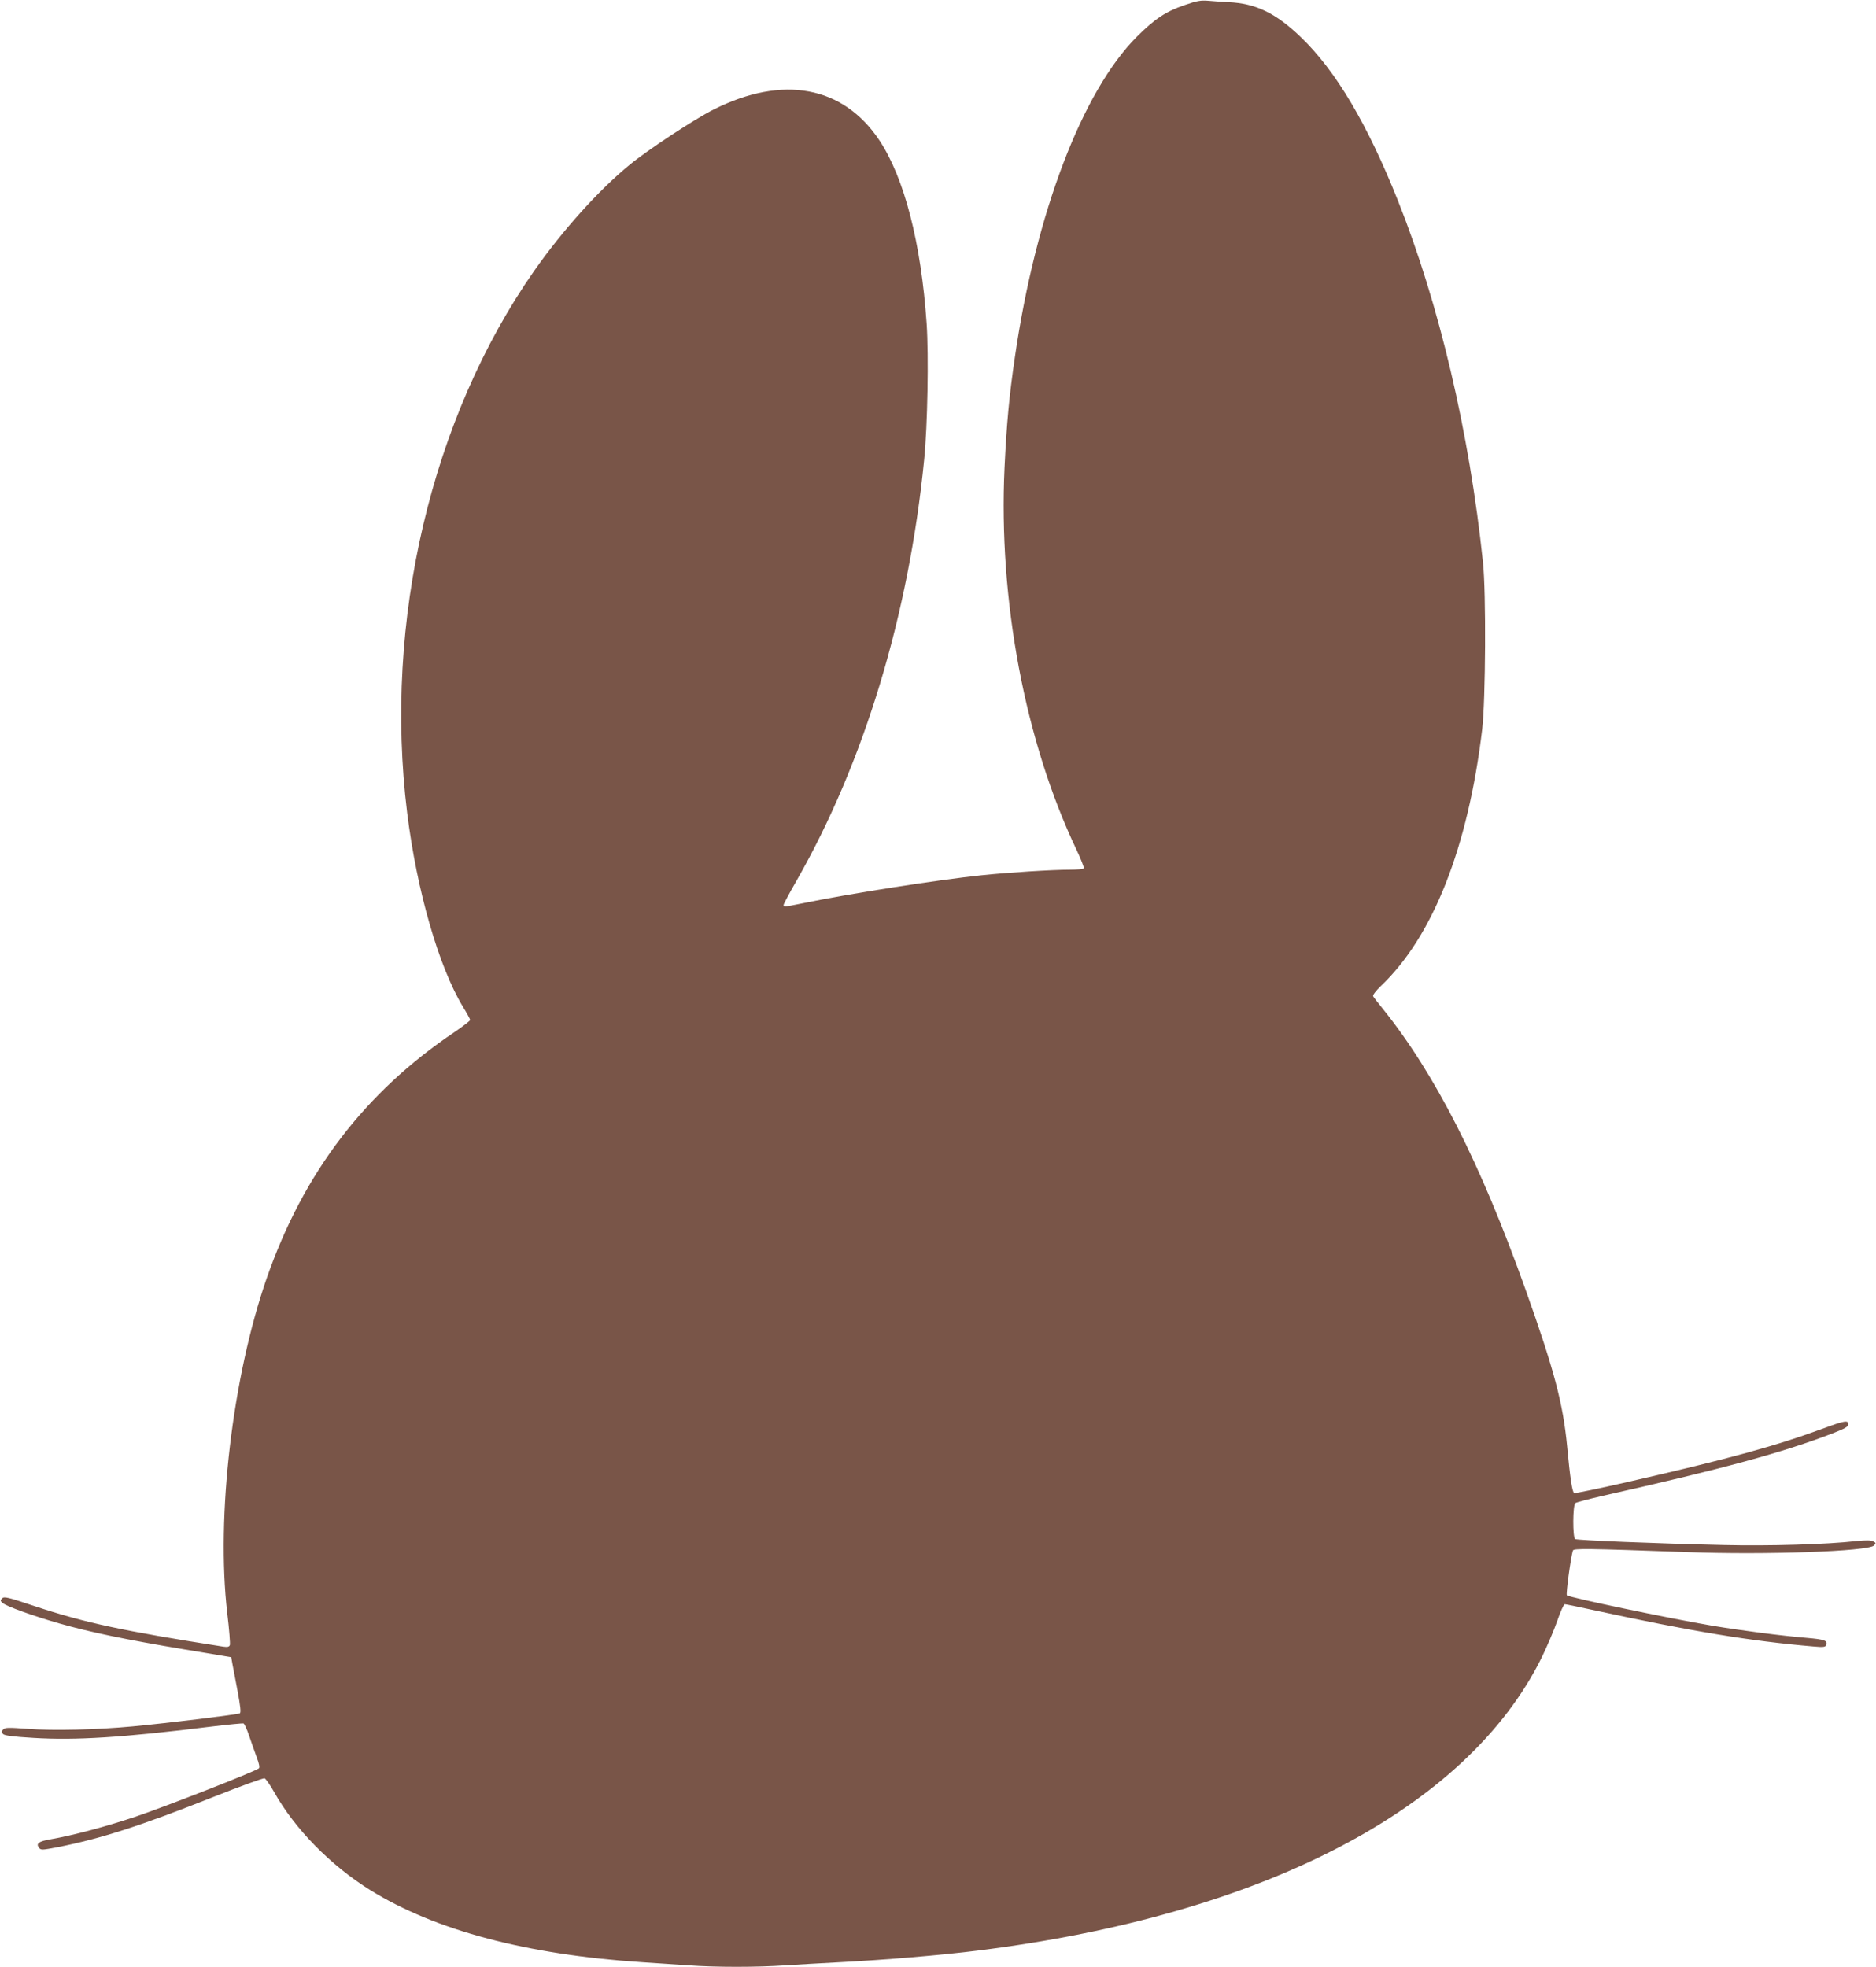
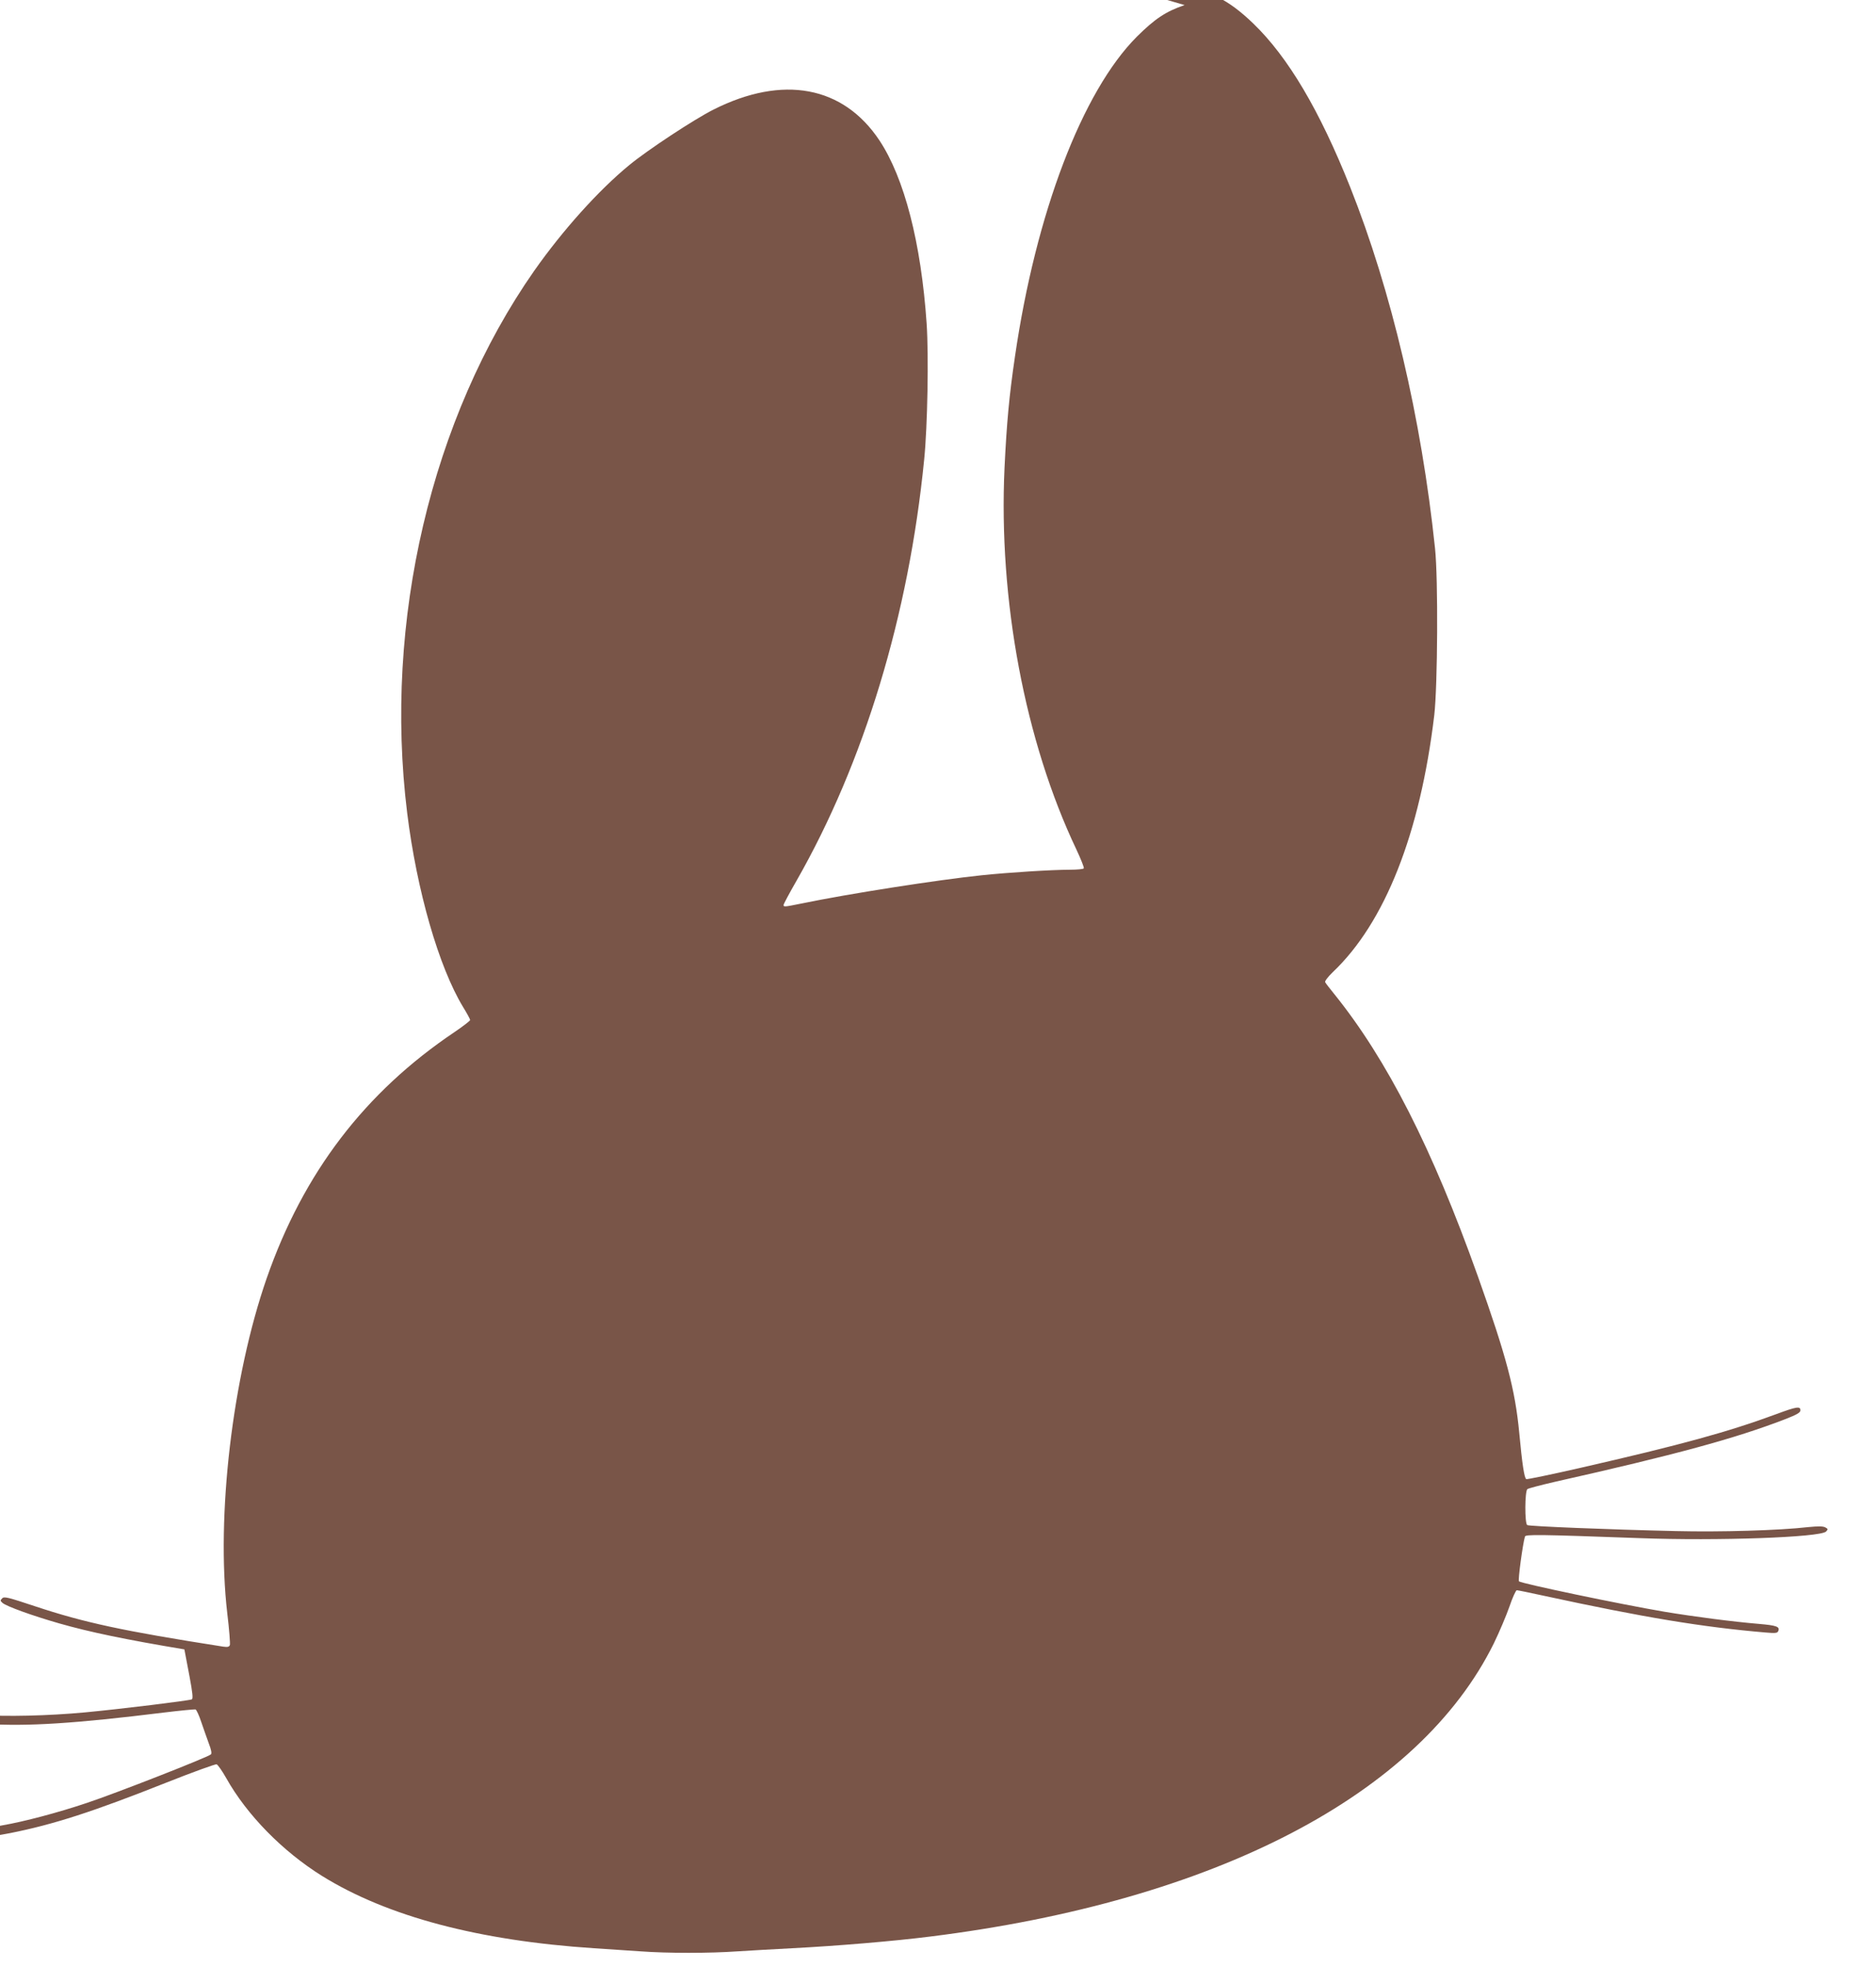
<svg xmlns="http://www.w3.org/2000/svg" version="1.0" width="1221pt" height="1280pt" viewBox="0 0 1221 1280" preserveAspectRatio="xMidYMid meet">
  <g transform="translate(0,1280) scale(0.1,-0.1)" fill="#795548" stroke="none">
-     <path d="M7710 12767 c-123 -42 -193 -89 -311 -206 -355 -356 -657 -1148 -793 -2081 -38 -257 -54 -434 -68 -723 -40 -862 133 -1781 468 -2486 29 -62 51 -117 48 -122 -3 -5 -43 -9 -90 -9 -118 0 -401 -18 -574 -36 -287 -30 -865 -120 -1174 -184 -114 -23 -116 -23 -116 -9 0 6 38 77 84 157 440 770 731 1730 831 2742 22 218 30 677 16 884 -36 526 -145 947 -307 1192 -236 355 -629 428 -1080 201 -127 -64 -429 -263 -548 -361 -202 -166 -434 -425 -619 -688 -671 -960 -981 -2282 -827 -3528 63 -508 206 -1002 363 -1262 26 -42 47 -81 47 -86 0 -5 -45 -40 -101 -78 -585 -393 -984 -916 -1223 -1602 -224 -644 -330 -1550 -257 -2180 13 -106 20 -200 17 -208 -5 -12 -15 -14 -44 -10 -652 102 -903 156 -1225 263 -175 58 -200 65 -213 51 -13 -13 -13 -16 3 -30 26 -22 191 -82 369 -133 196 -56 430 -105 814 -169 l305 -51 7 -40 c4 -22 19 -102 34 -179 19 -102 23 -140 15 -146 -14 -8 -462 -63 -696 -85 -235 -22 -518 -29 -685 -16 -125 9 -147 9 -159 -4 -13 -13 -13 -17 -1 -30 11 -10 62 -17 197 -25 274 -17 579 2 1162 74 107 13 200 22 206 20 6 -3 23 -39 37 -82 14 -42 37 -105 49 -139 16 -41 20 -65 14 -71 -20 -19 -618 -253 -807 -316 -187 -63 -410 -122 -550 -146 -75 -13 -95 -27 -75 -54 13 -17 18 -17 123 3 283 56 540 139 1016 328 174 69 323 123 330 120 8 -3 36 -43 62 -89 135 -241 368 -478 625 -638 424 -263 1020 -421 1771 -470 91 -6 226 -15 300 -20 173 -13 452 -13 634 0 77 5 236 14 351 20 292 15 663 46 900 76 1855 231 3184 923 3670 1909 35 72 80 178 101 238 20 59 42 107 48 107 6 0 85 -16 176 -36 655 -142 1033 -204 1442 -239 67 -6 79 -4 84 10 11 28 -11 36 -127 46 -168 14 -421 47 -614 79 -289 49 -933 184 -947 198 -7 7 24 239 39 291 4 15 84 14 748 -10 508 -19 1173 5 1212 43 14 15 13 17 -5 27 -15 8 -47 8 -109 2 -192 -22 -573 -33 -863 -26 -442 10 -955 31 -968 39 -17 10 -16 220 1 234 6 5 86 26 177 47 788 177 1173 282 1498 407 80 31 102 44 102 59 0 28 -25 24 -157 -25 -312 -115 -611 -198 -1281 -351 -184 -42 -339 -74 -346 -72 -13 5 -27 98 -46 302 -27 283 -84 497 -270 1020 -296 830 -590 1408 -934 1835 -29 36 -56 70 -59 77 -4 6 17 34 49 65 340 322 569 903 661 1673 22 190 26 887 5 1085 -89 848 -284 1677 -553 2353 -198 497 -403 844 -630 1063 -165 159 -295 222 -473 230 -39 2 -98 6 -131 9 -51 4 -74 0 -155 -28z" />
+     <path d="M7710 12767 c-123 -42 -193 -89 -311 -206 -355 -356 -657 -1148 -793 -2081 -38 -257 -54 -434 -68 -723 -40 -862 133 -1781 468 -2486 29 -62 51 -117 48 -122 -3 -5 -43 -9 -90 -9 -118 0 -401 -18 -574 -36 -287 -30 -865 -120 -1174 -184 -114 -23 -116 -23 -116 -9 0 6 38 77 84 157 440 770 731 1730 831 2742 22 218 30 677 16 884 -36 526 -145 947 -307 1192 -236 355 -629 428 -1080 201 -127 -64 -429 -263 -548 -361 -202 -166 -434 -425 -619 -688 -671 -960 -981 -2282 -827 -3528 63 -508 206 -1002 363 -1262 26 -42 47 -81 47 -86 0 -5 -45 -40 -101 -78 -585 -393 -984 -916 -1223 -1602 -224 -644 -330 -1550 -257 -2180 13 -106 20 -200 17 -208 -5 -12 -15 -14 -44 -10 -652 102 -903 156 -1225 263 -175 58 -200 65 -213 51 -13 -13 -13 -16 3 -30 26 -22 191 -82 369 -133 196 -56 430 -105 814 -169 c4 -22 19 -102 34 -179 19 -102 23 -140 15 -146 -14 -8 -462 -63 -696 -85 -235 -22 -518 -29 -685 -16 -125 9 -147 9 -159 -4 -13 -13 -13 -17 -1 -30 11 -10 62 -17 197 -25 274 -17 579 2 1162 74 107 13 200 22 206 20 6 -3 23 -39 37 -82 14 -42 37 -105 49 -139 16 -41 20 -65 14 -71 -20 -19 -618 -253 -807 -316 -187 -63 -410 -122 -550 -146 -75 -13 -95 -27 -75 -54 13 -17 18 -17 123 3 283 56 540 139 1016 328 174 69 323 123 330 120 8 -3 36 -43 62 -89 135 -241 368 -478 625 -638 424 -263 1020 -421 1771 -470 91 -6 226 -15 300 -20 173 -13 452 -13 634 0 77 5 236 14 351 20 292 15 663 46 900 76 1855 231 3184 923 3670 1909 35 72 80 178 101 238 20 59 42 107 48 107 6 0 85 -16 176 -36 655 -142 1033 -204 1442 -239 67 -6 79 -4 84 10 11 28 -11 36 -127 46 -168 14 -421 47 -614 79 -289 49 -933 184 -947 198 -7 7 24 239 39 291 4 15 84 14 748 -10 508 -19 1173 5 1212 43 14 15 13 17 -5 27 -15 8 -47 8 -109 2 -192 -22 -573 -33 -863 -26 -442 10 -955 31 -968 39 -17 10 -16 220 1 234 6 5 86 26 177 47 788 177 1173 282 1498 407 80 31 102 44 102 59 0 28 -25 24 -157 -25 -312 -115 -611 -198 -1281 -351 -184 -42 -339 -74 -346 -72 -13 5 -27 98 -46 302 -27 283 -84 497 -270 1020 -296 830 -590 1408 -934 1835 -29 36 -56 70 -59 77 -4 6 17 34 49 65 340 322 569 903 661 1673 22 190 26 887 5 1085 -89 848 -284 1677 -553 2353 -198 497 -403 844 -630 1063 -165 159 -295 222 -473 230 -39 2 -98 6 -131 9 -51 4 -74 0 -155 -28z" />
  </g>
</svg>